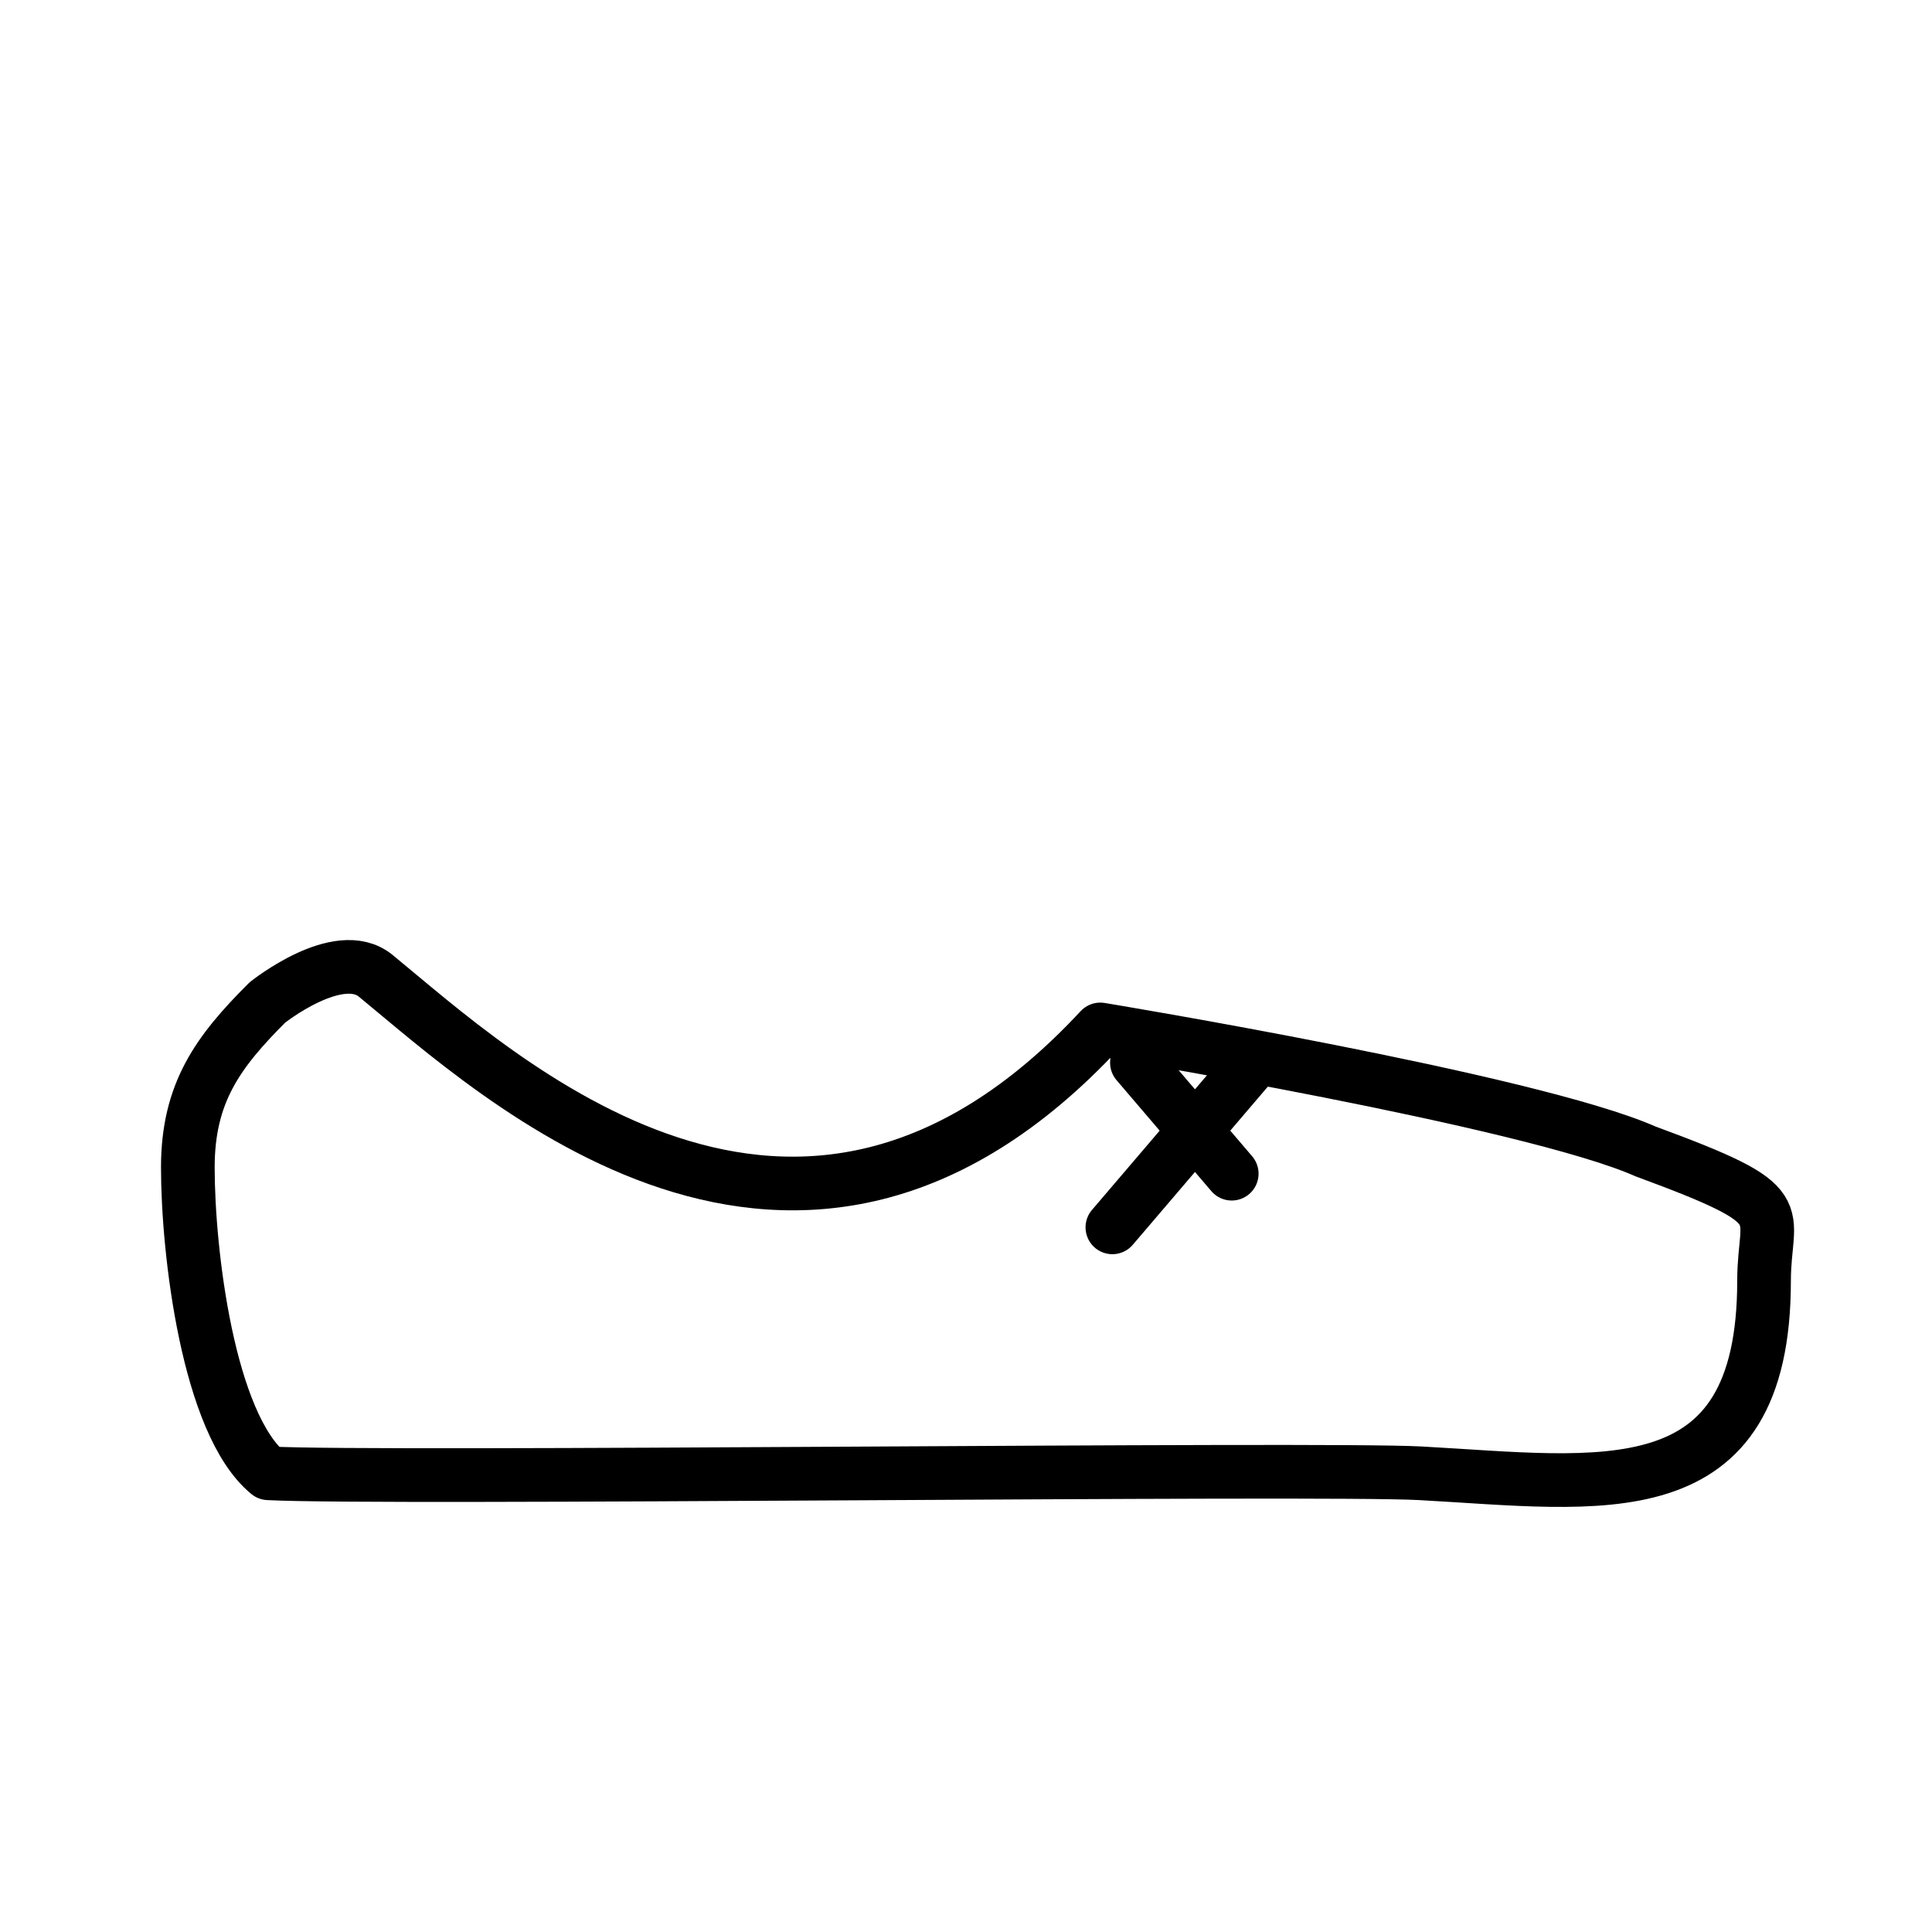
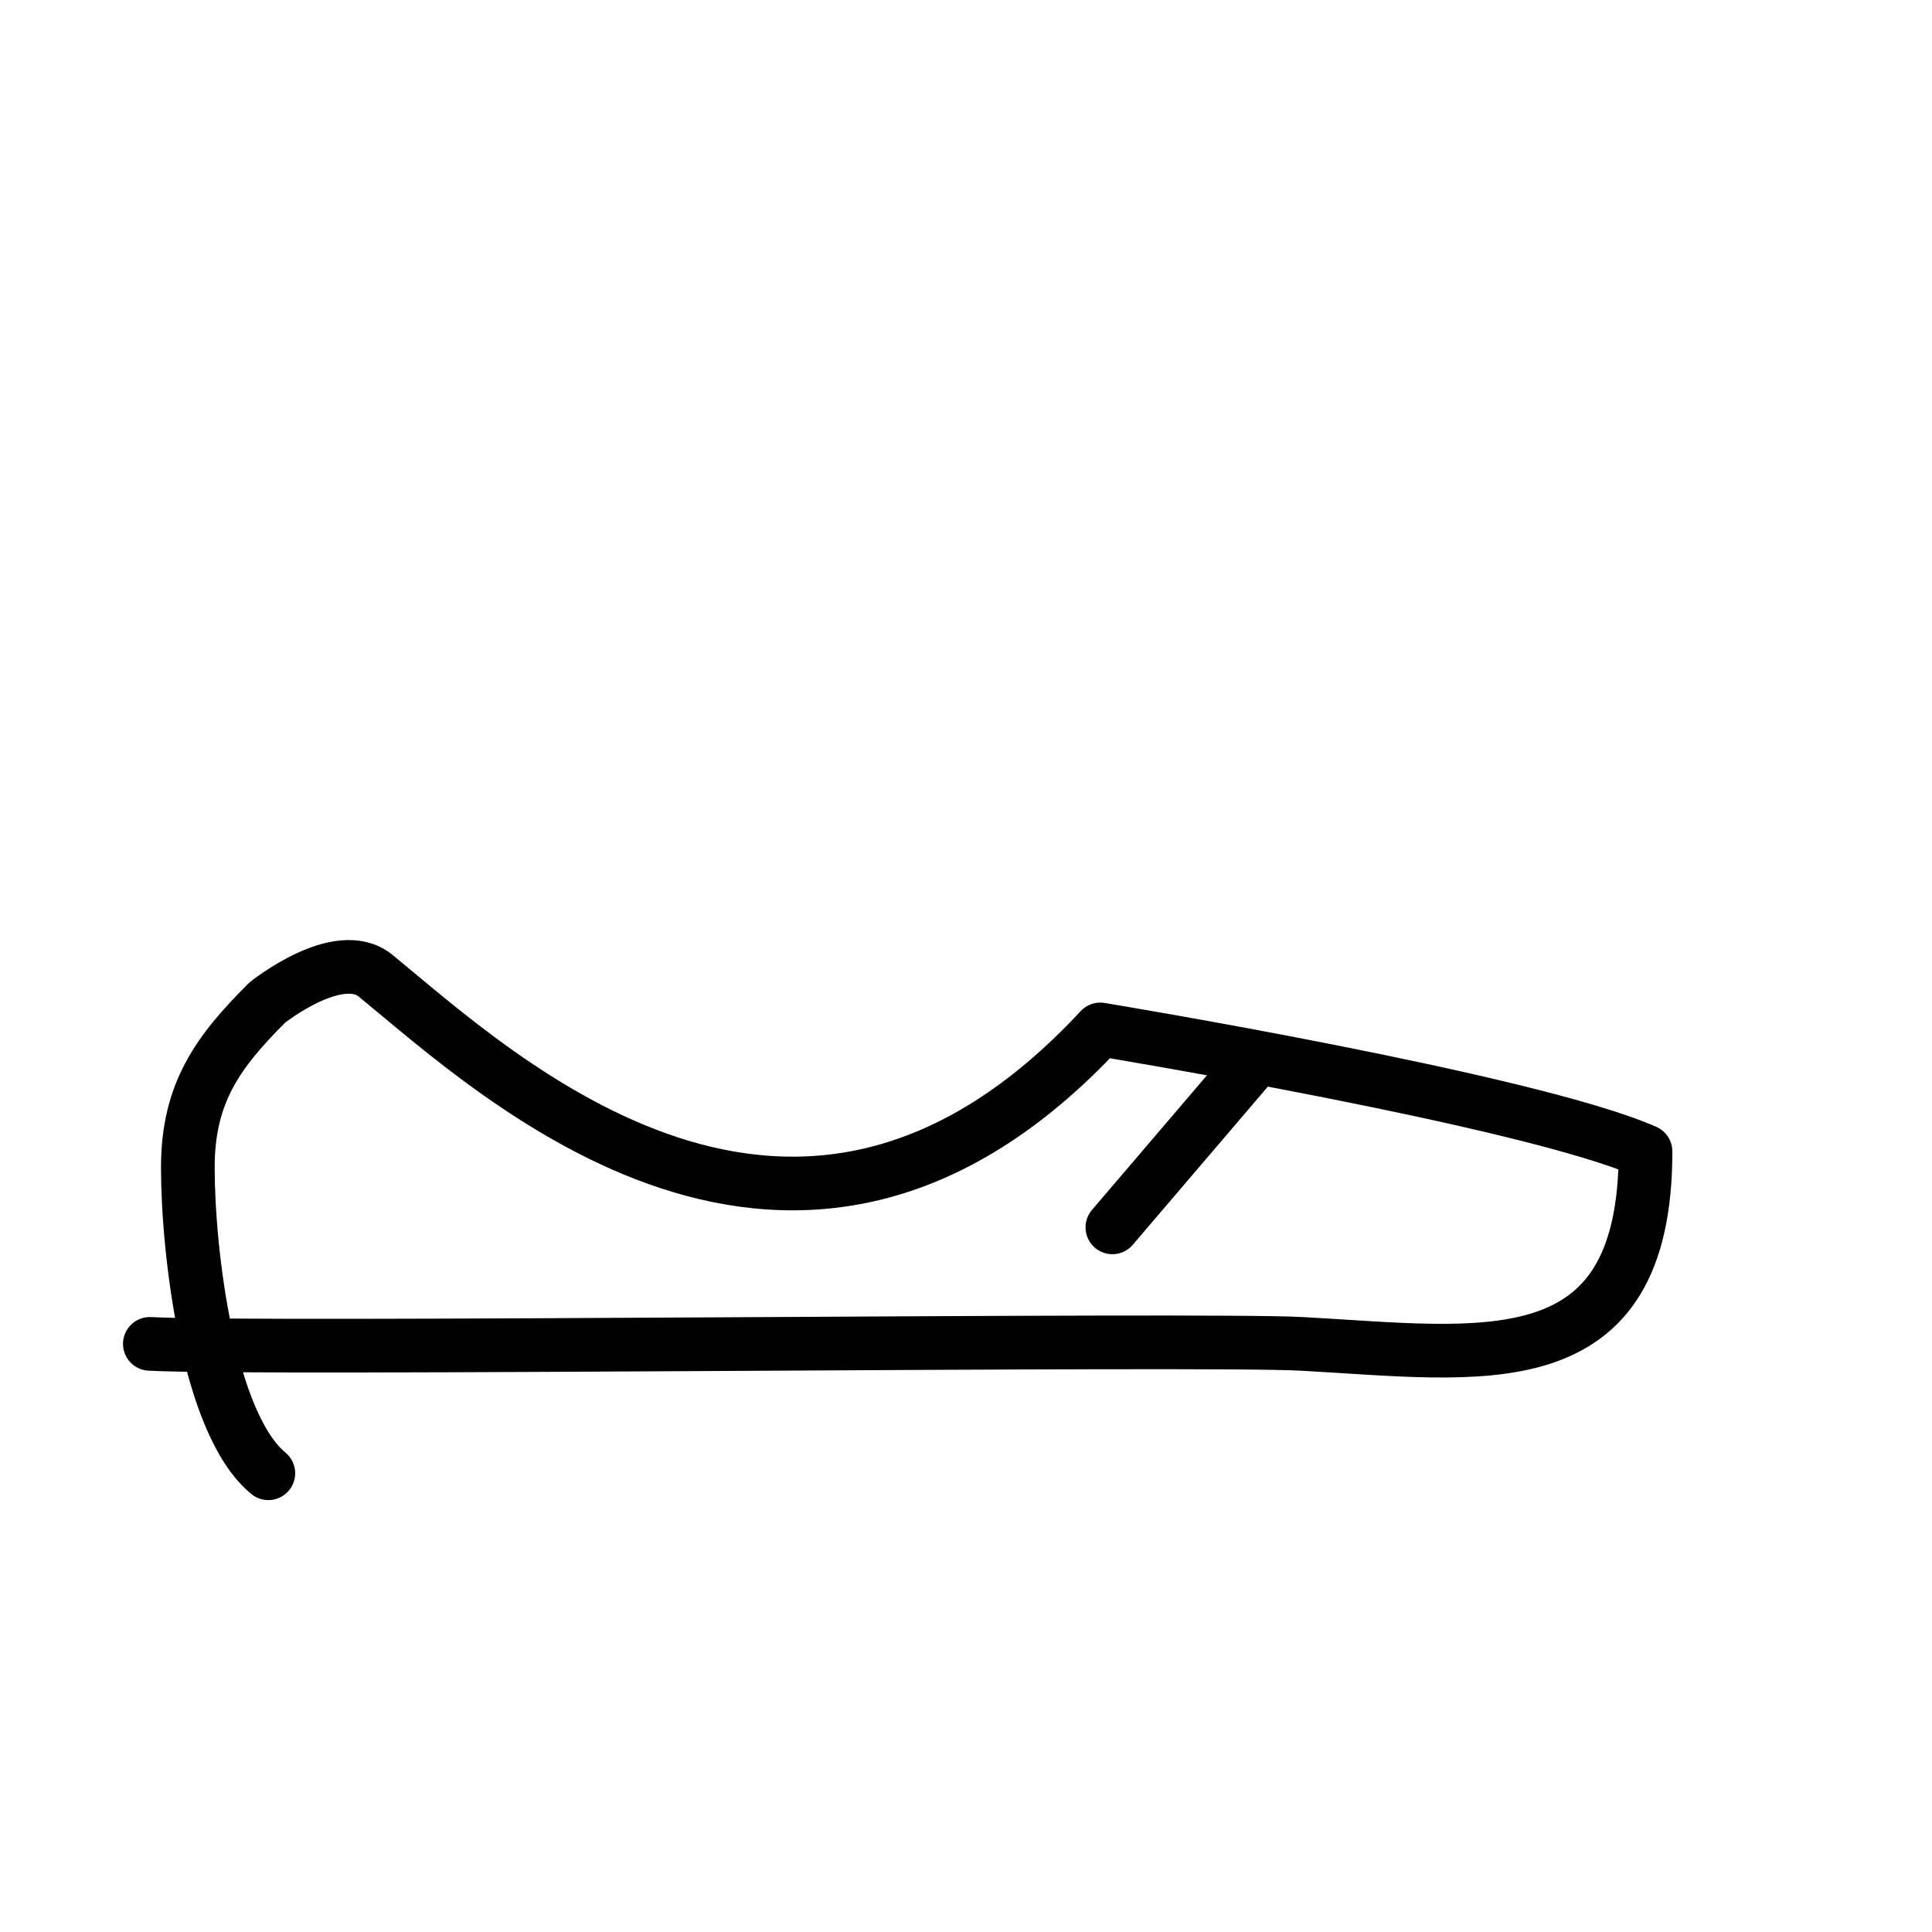
<svg xmlns="http://www.w3.org/2000/svg" id="emoji" viewBox="0 0 72 72">
  <g id="line">
-     <path fill="none" stroke="#000" stroke-linecap="round" stroke-linejoin="round" stroke-width="2" d="M10,54.904c-2.248-1.853-3-8.256-3-11.397,0-2.79,1.131-4.315,2.959-6.143,0,0,2.659-2.132,4.041-1,4.529,3.709,15.658,14.215,27.004,2,0,0,15.996,2.636,20.32,4.546C67,45,65.741,45.03,65.741,47.733c0,8.652-6.084,7.539-12.81,7.172-3.707-.203-38.801.225-42.93,0" />
+     <path fill="none" stroke="#000" stroke-linecap="round" stroke-linejoin="round" stroke-width="2" d="M10,54.904c-2.248-1.853-3-8.256-3-11.397,0-2.79,1.131-4.315,2.959-6.143,0,0,2.659-2.132,4.041-1,4.529,3.709,15.658,14.215,27.004,2,0,0,15.996,2.636,20.32,4.546c0,8.652-6.084,7.539-12.81,7.172-3.707-.203-38.801.225-42.93,0" />
    <line x1="46.526" x2="41.455" y1="39.802" y2="45.74" fill="none" stroke="#000" stroke-linecap="round" stroke-linejoin="round" stroke-width="2" />
-     <line x1="42.37" x2="45.903" y1="39.604" y2="43.74" fill="none" stroke="#000" stroke-linecap="round" stroke-linejoin="round" stroke-width="2" />
  </g>
</svg>